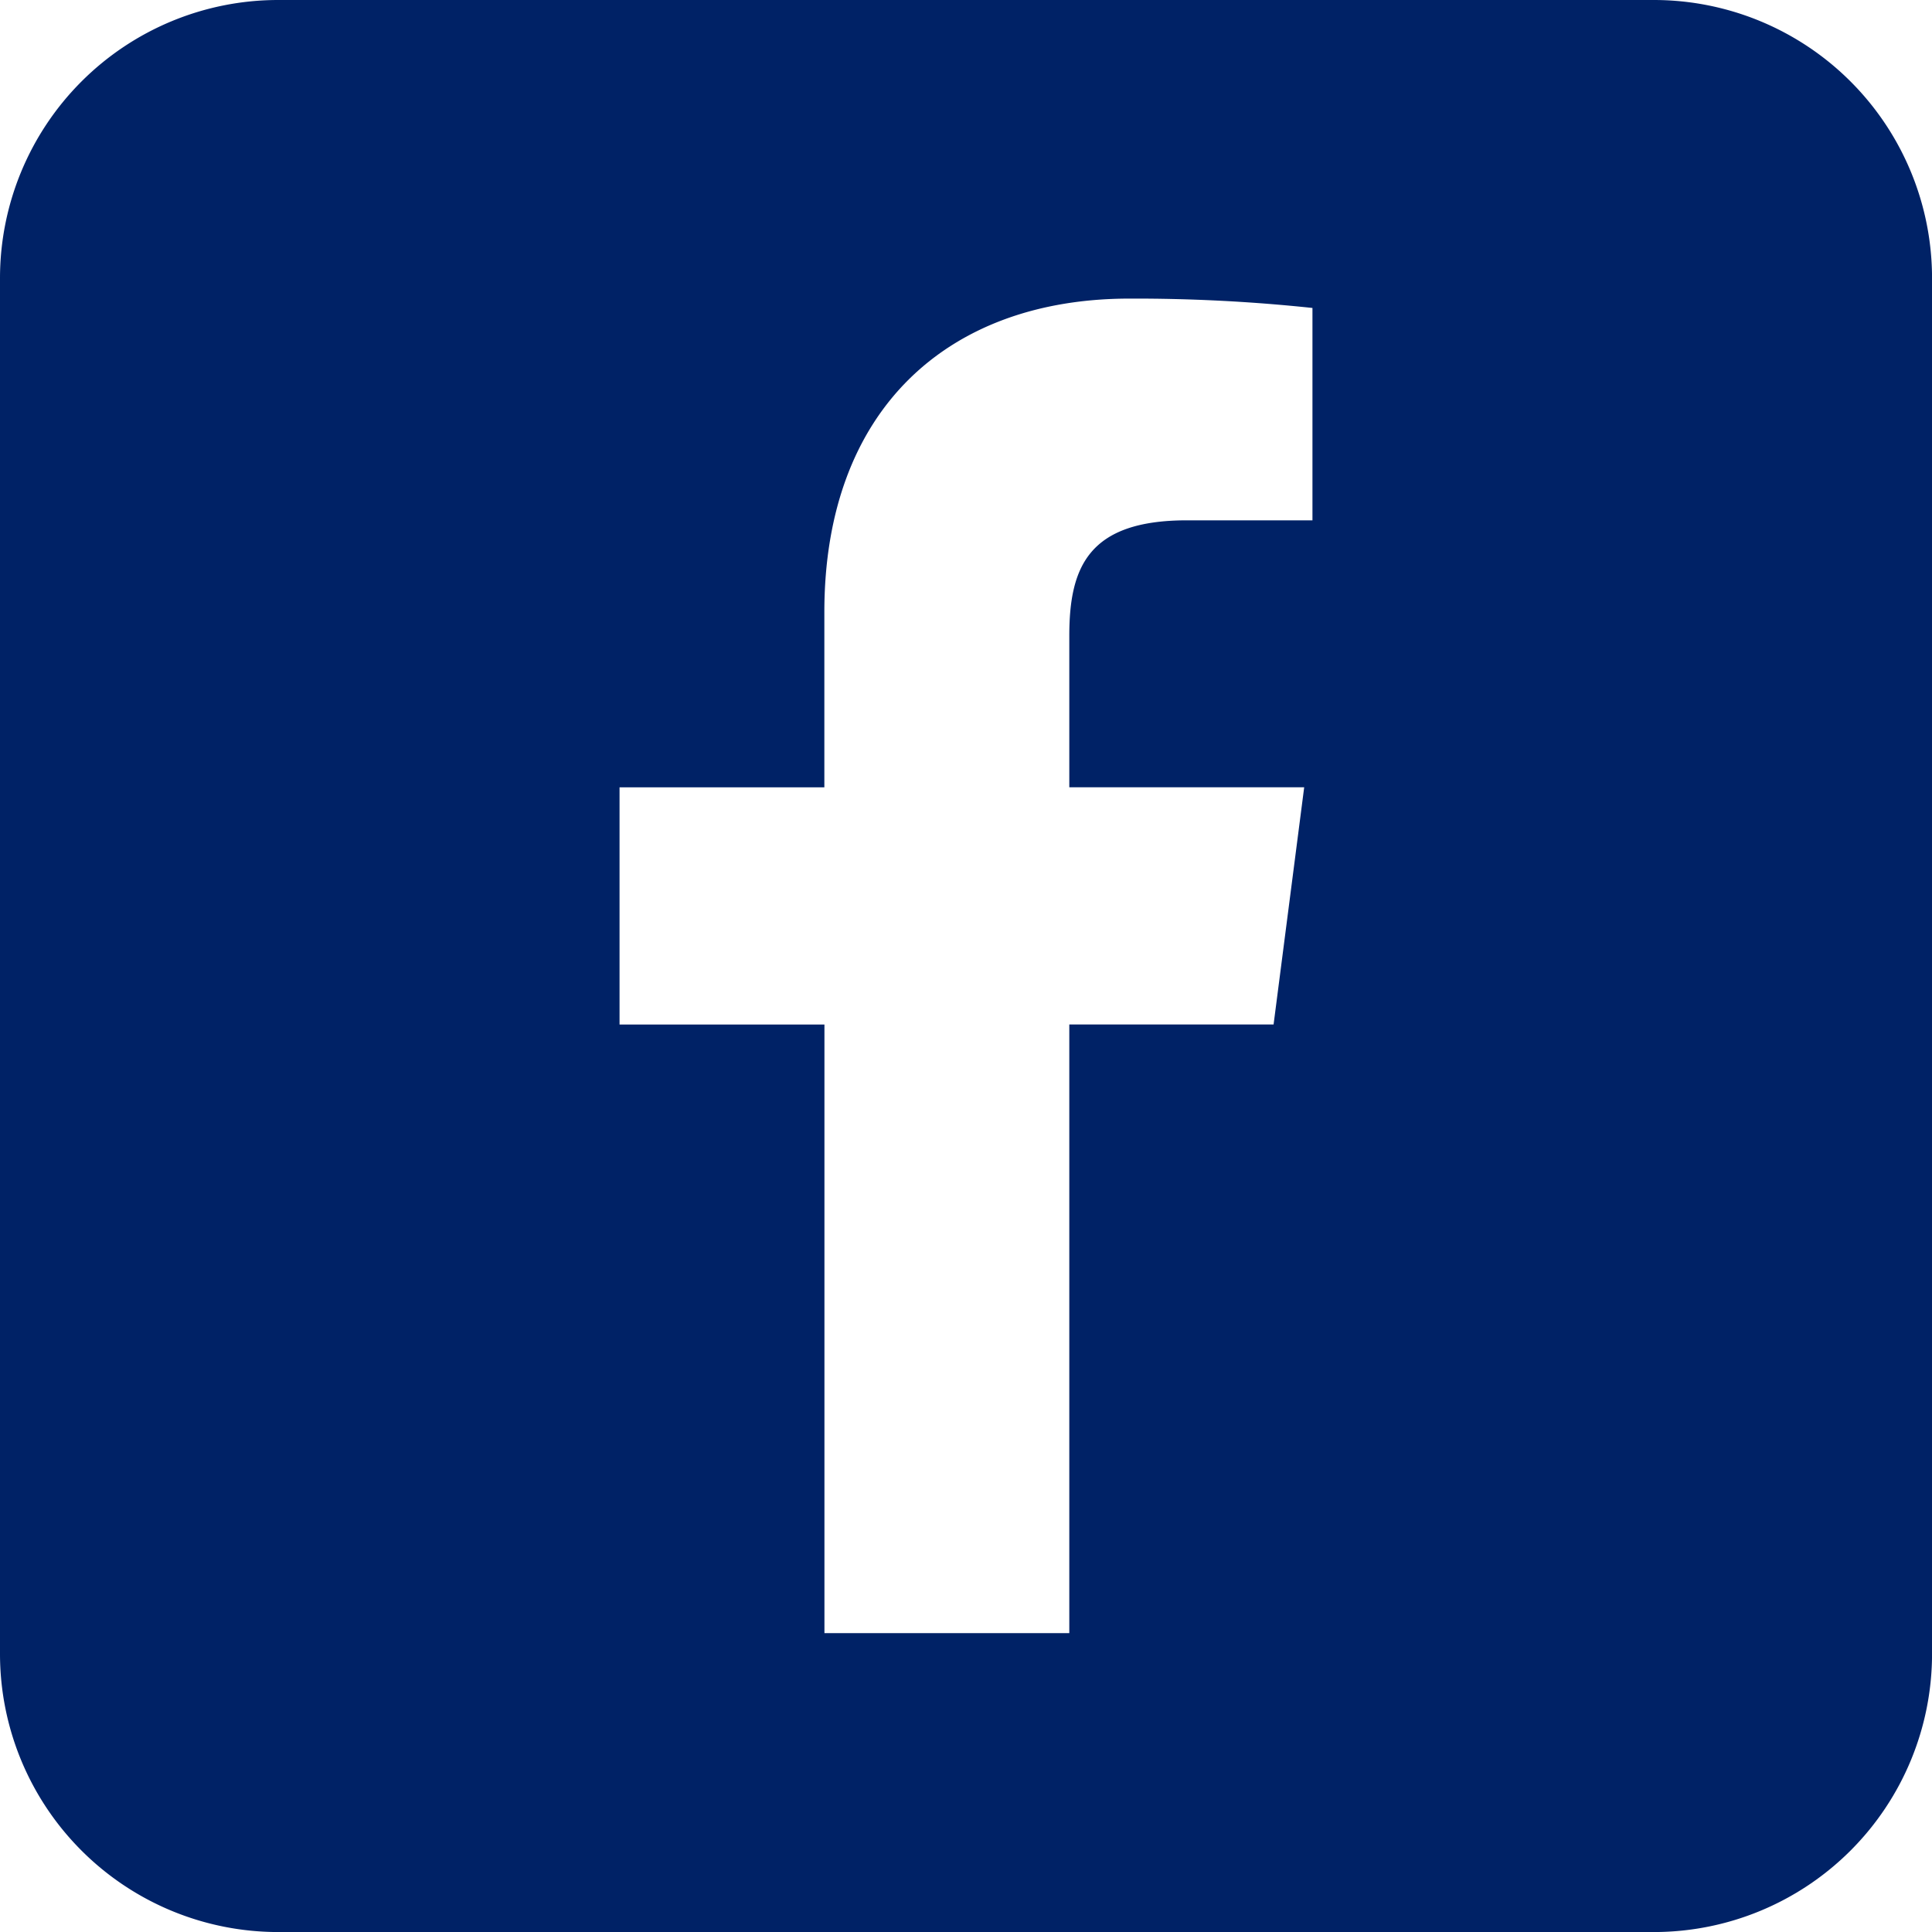
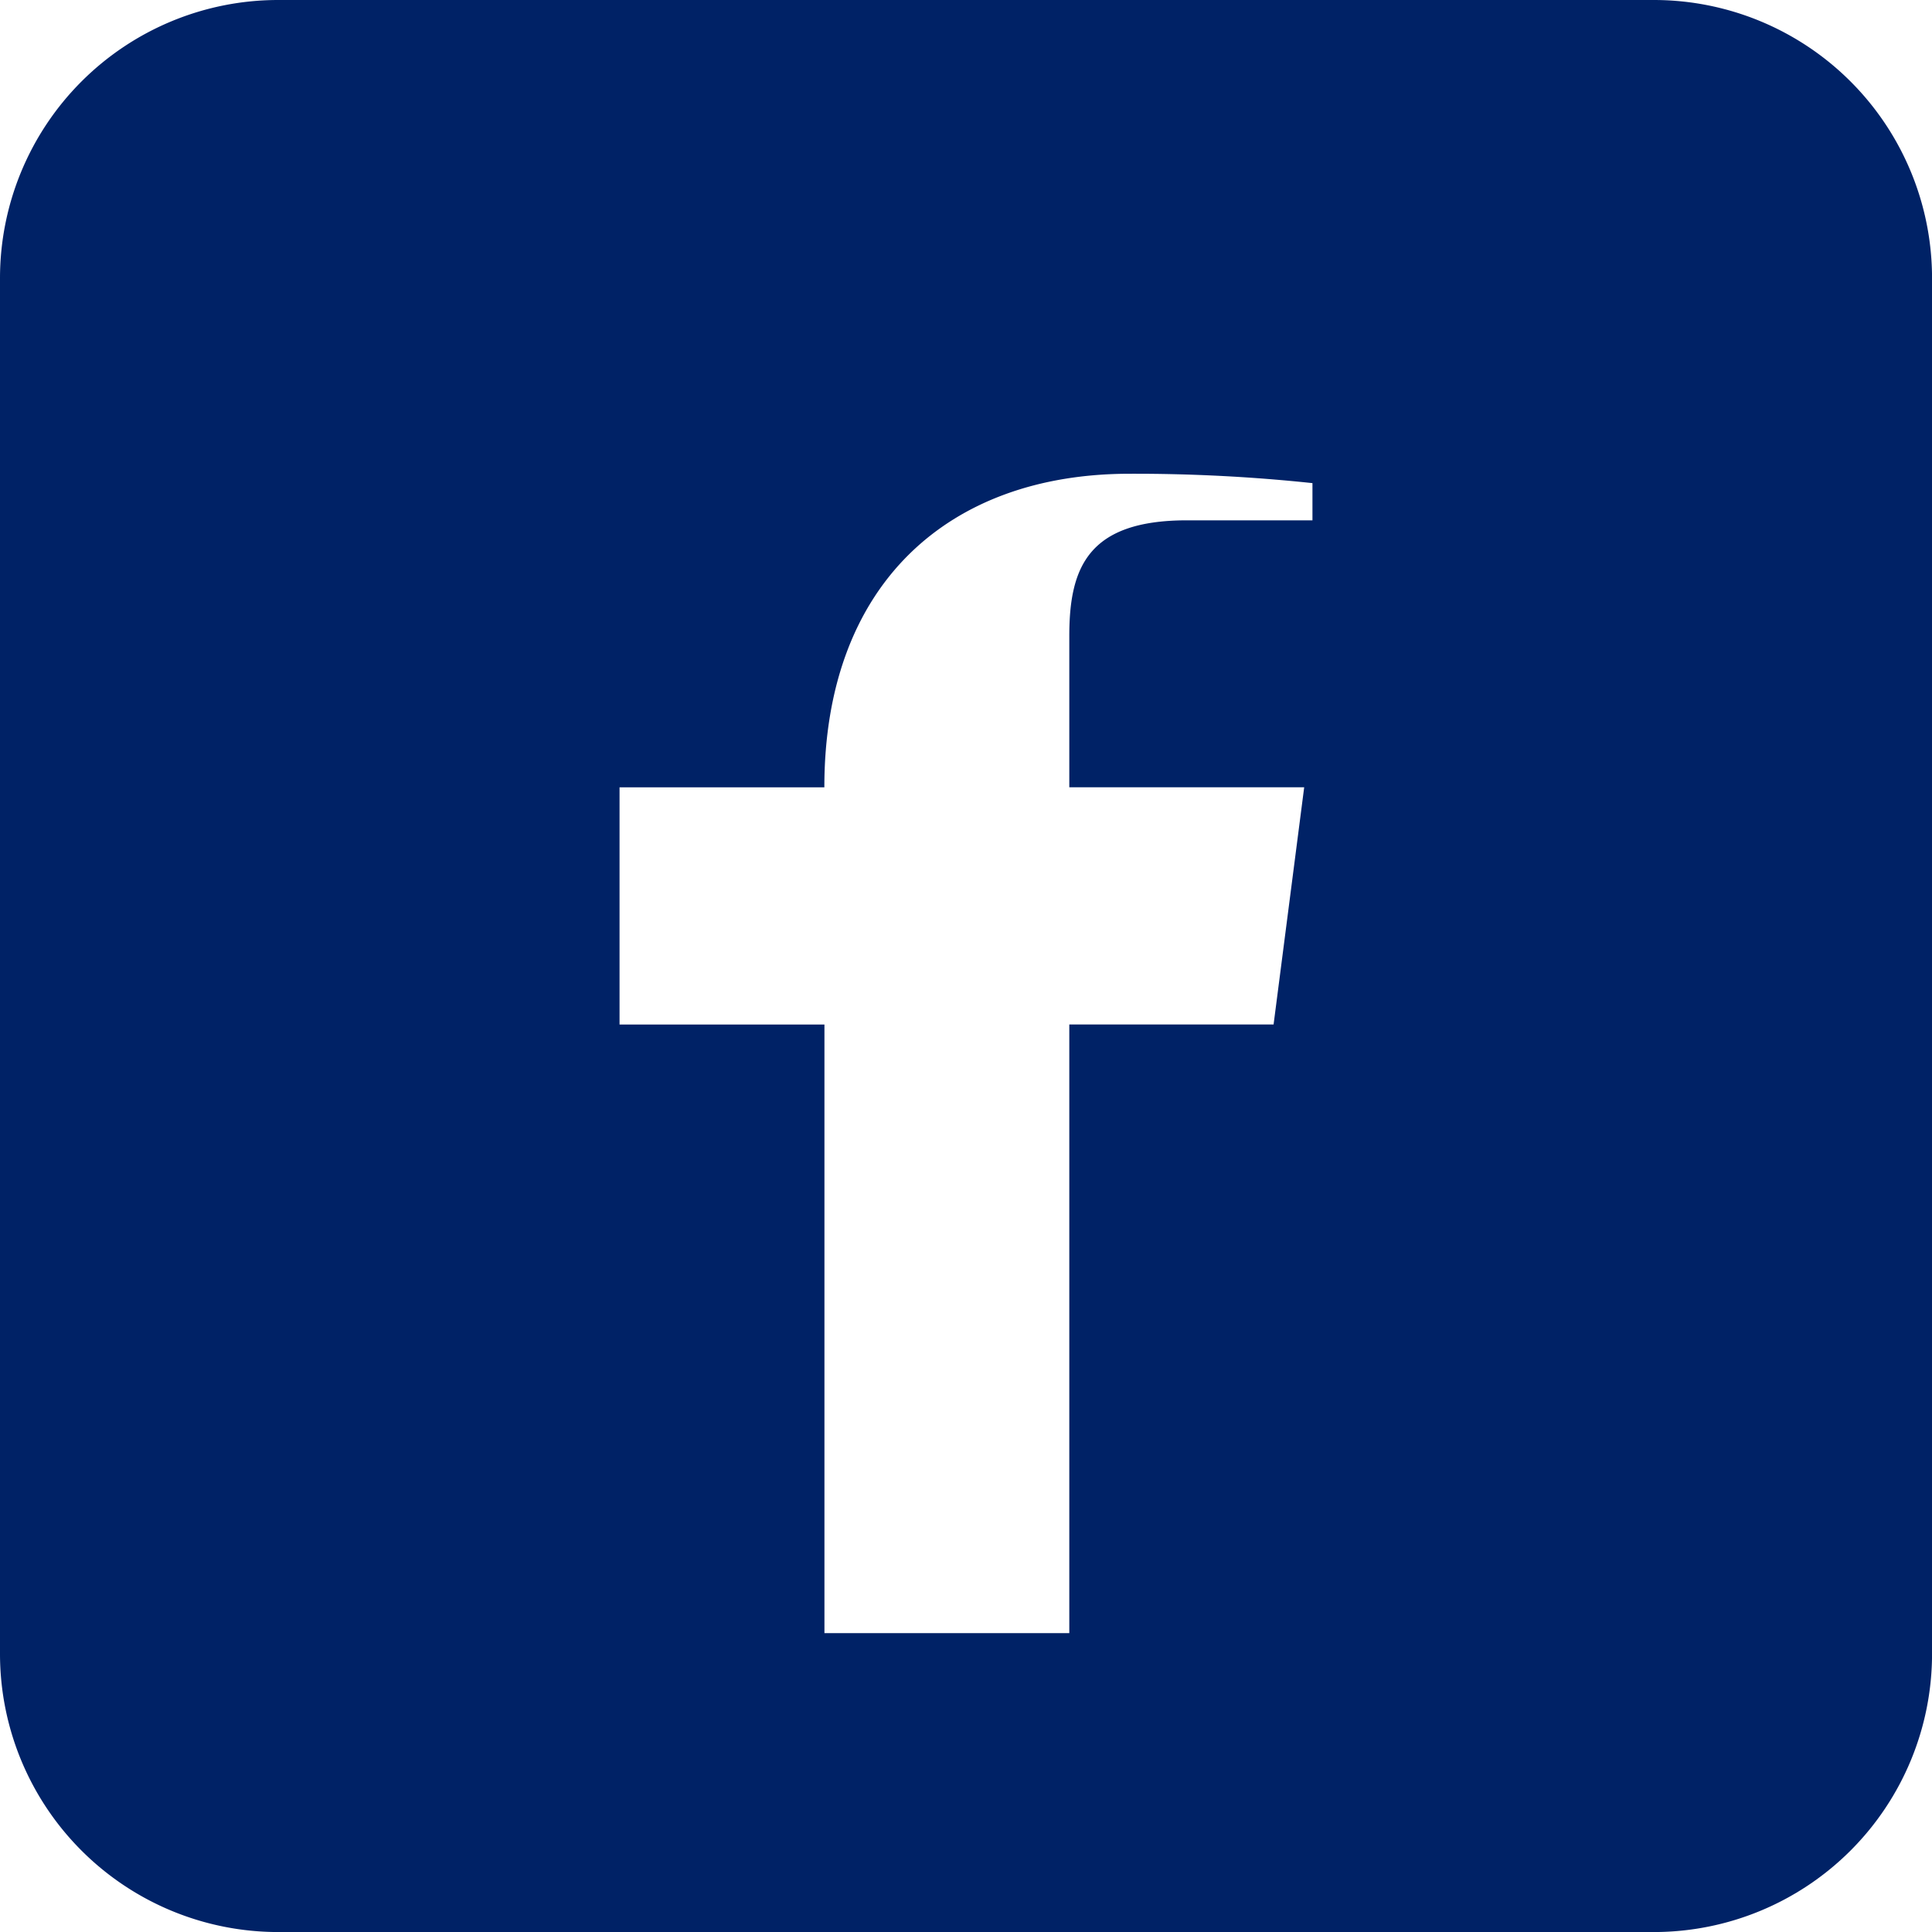
<svg xmlns="http://www.w3.org/2000/svg" id="コンポーネント_123_1" data-name="コンポーネント 123 – 1" width="44.185" height="44.185" viewBox="0 0 44.185 44.185">
-   <path id="パス_1678" data-name="パス 1678" d="M37.822,0H6.363A6.363,6.363,0,0,0,0,6.363v31.46a6.363,6.363,0,0,0,6.363,6.363h31.46a6.363,6.363,0,0,0,6.363-6.363V6.363A6.363,6.363,0,0,0,37.822,0ZM30.016,11.9H27.144c-2.252,0-2.689,1.07-2.689,2.641v3.464h5.372l-.7,5.425H24.455v13.92h-5.6V23.431H14.169V18.006h4.684V14c0-4.643,2.836-7.171,6.977-7.171a38.44,38.44,0,0,1,4.186.214V11.9Z" fill="#026" />
+   <path id="パス_1678" data-name="パス 1678" d="M37.822,0H6.363A6.363,6.363,0,0,0,0,6.363v31.46a6.363,6.363,0,0,0,6.363,6.363h31.46a6.363,6.363,0,0,0,6.363-6.363V6.363A6.363,6.363,0,0,0,37.822,0ZM30.016,11.9H27.144c-2.252,0-2.689,1.07-2.689,2.641v3.464h5.372l-.7,5.425H24.455v13.92h-5.6V23.431H14.169V18.006h4.684c0-4.643,2.836-7.171,6.977-7.171a38.44,38.44,0,0,1,4.186.214V11.9Z" fill="#026" />
</svg>